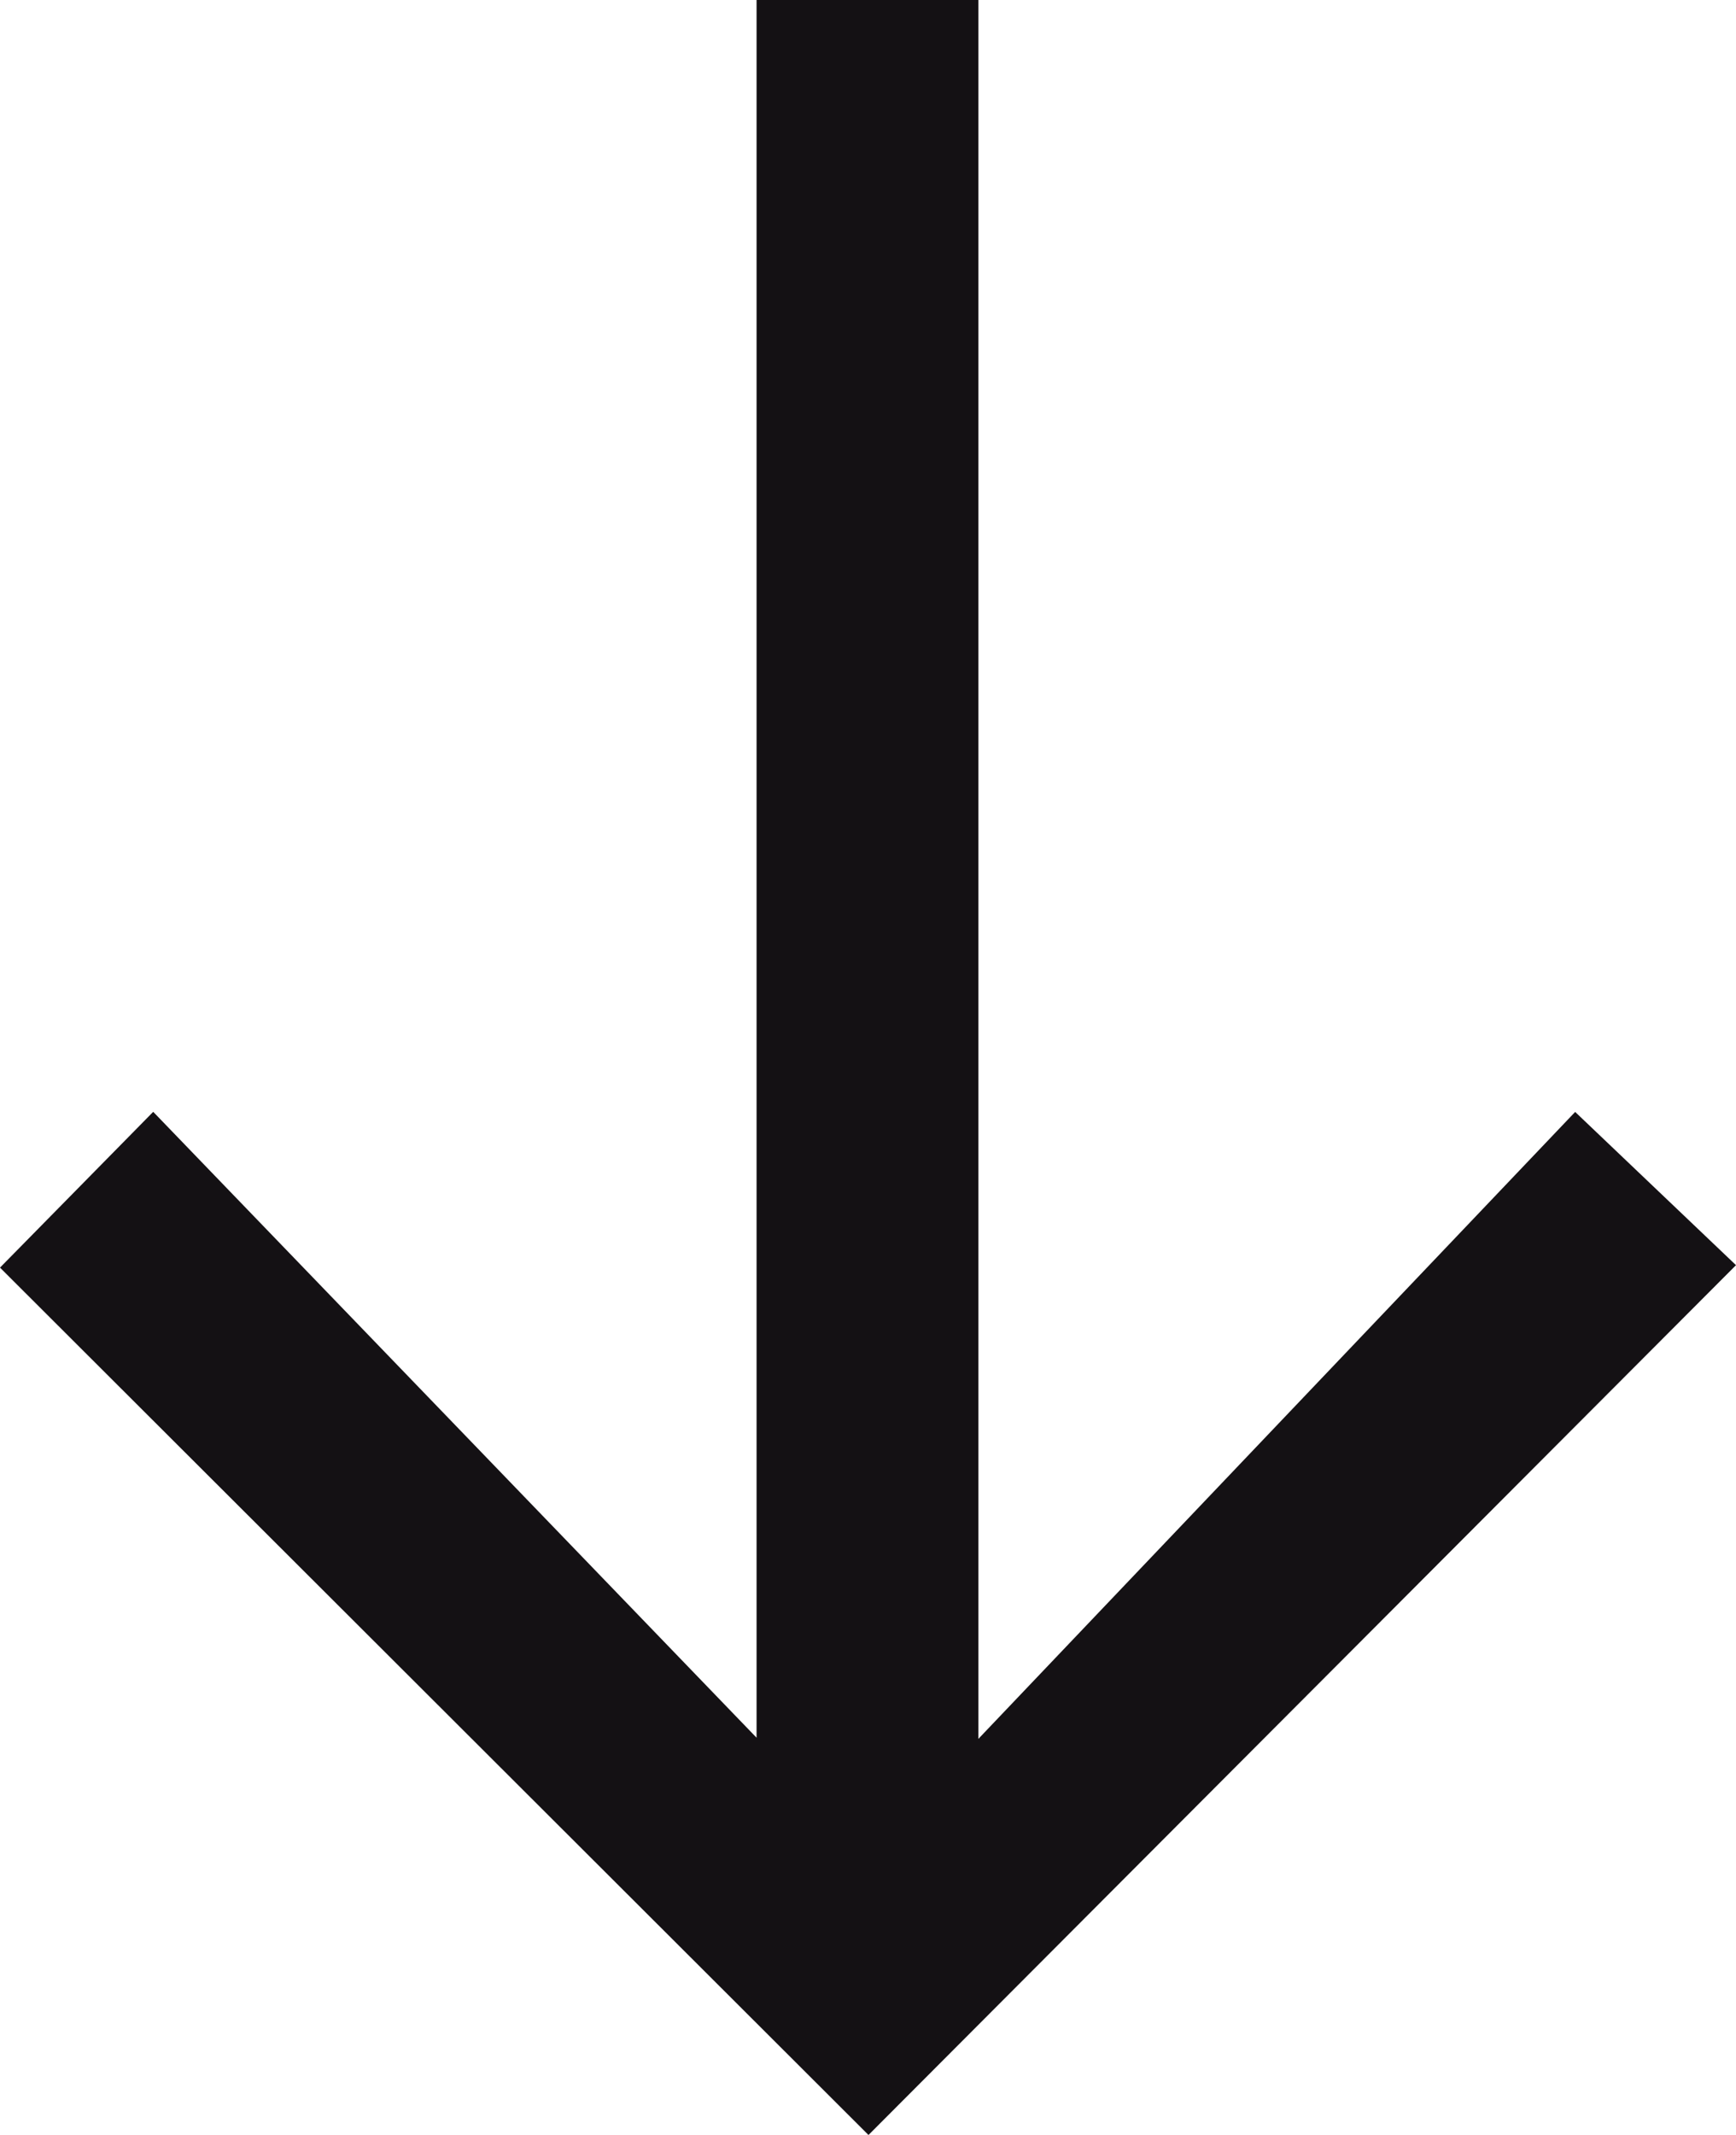
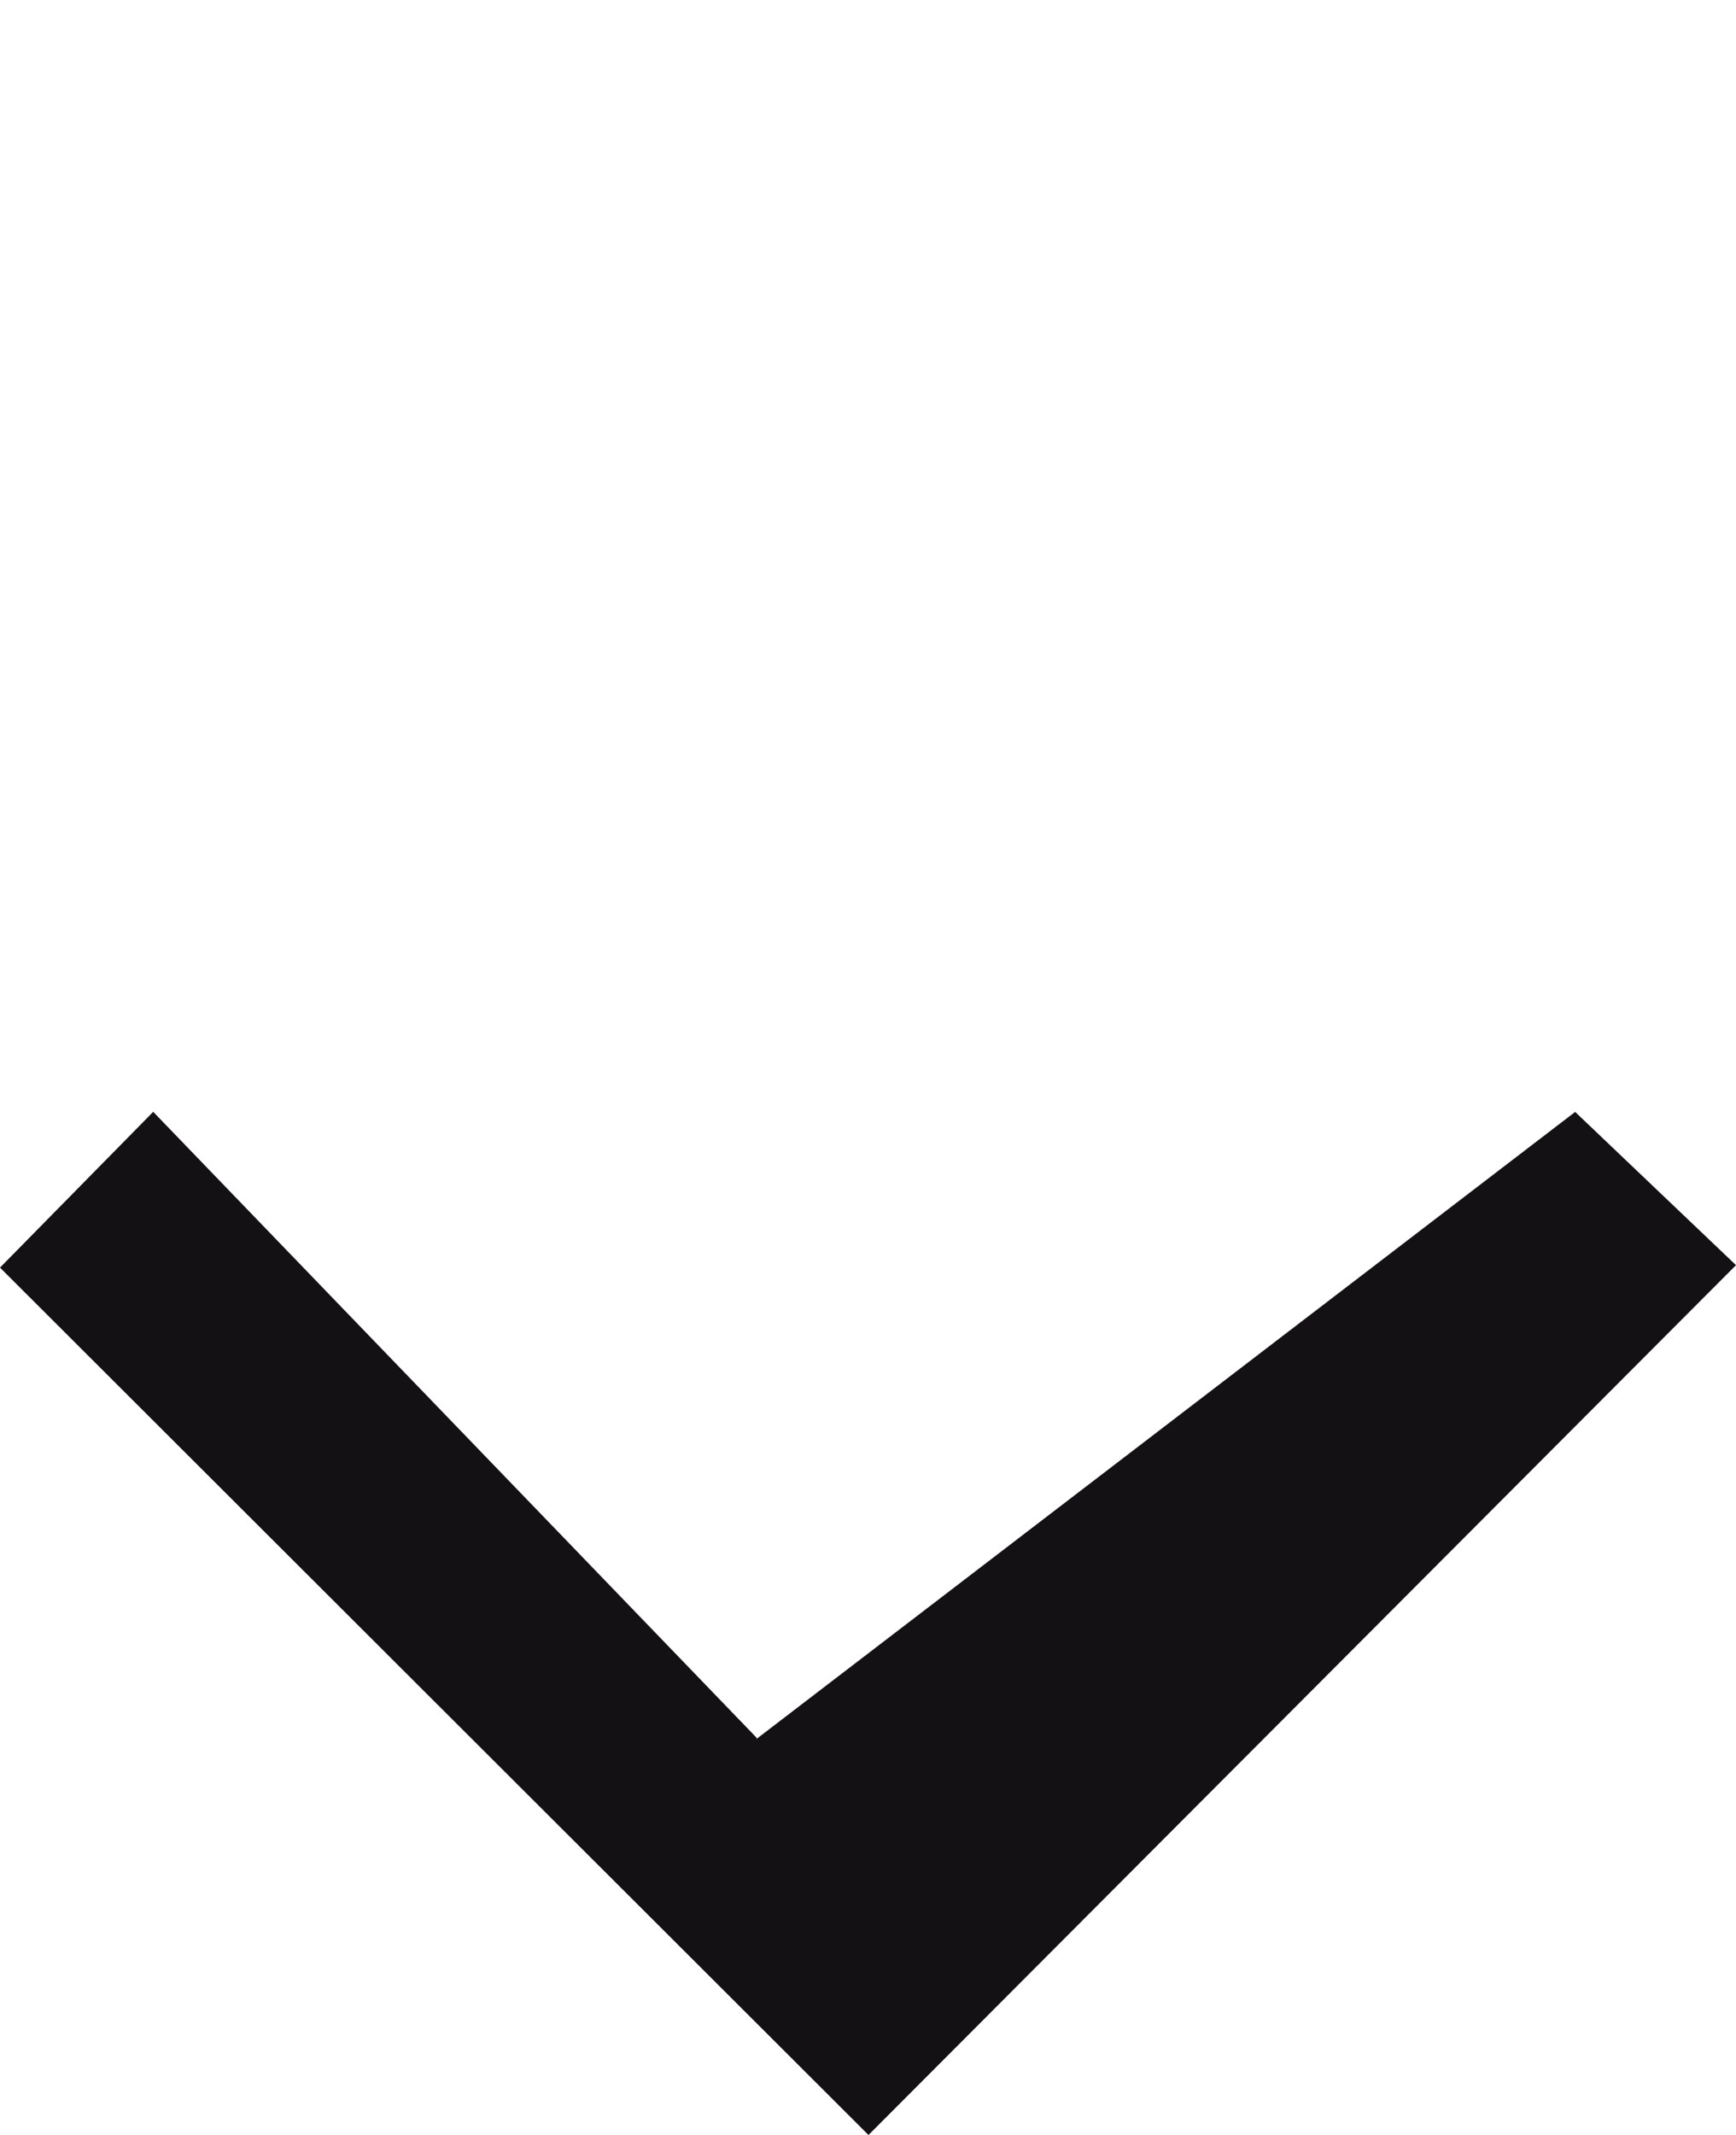
<svg xmlns="http://www.w3.org/2000/svg" width="17.744" height="21.818" viewBox="0 0 17.744 21.818">
  <defs>
    <style>.a{fill:#141114;}</style>
  </defs>
-   <path class="a" d="M0,8.877,8.864,0l1.592,1.566L4.06,7.733l17.758,0V10H4.048L10.455,16.1,8.889,17.744Z" transform="translate(0 21.818) rotate(-90)" />
+   <path class="a" d="M0,8.877,8.864,0l1.592,1.566L4.06,7.733l17.758,0H4.048L10.455,16.1,8.889,17.744Z" transform="translate(0 21.818) rotate(-90)" />
</svg>